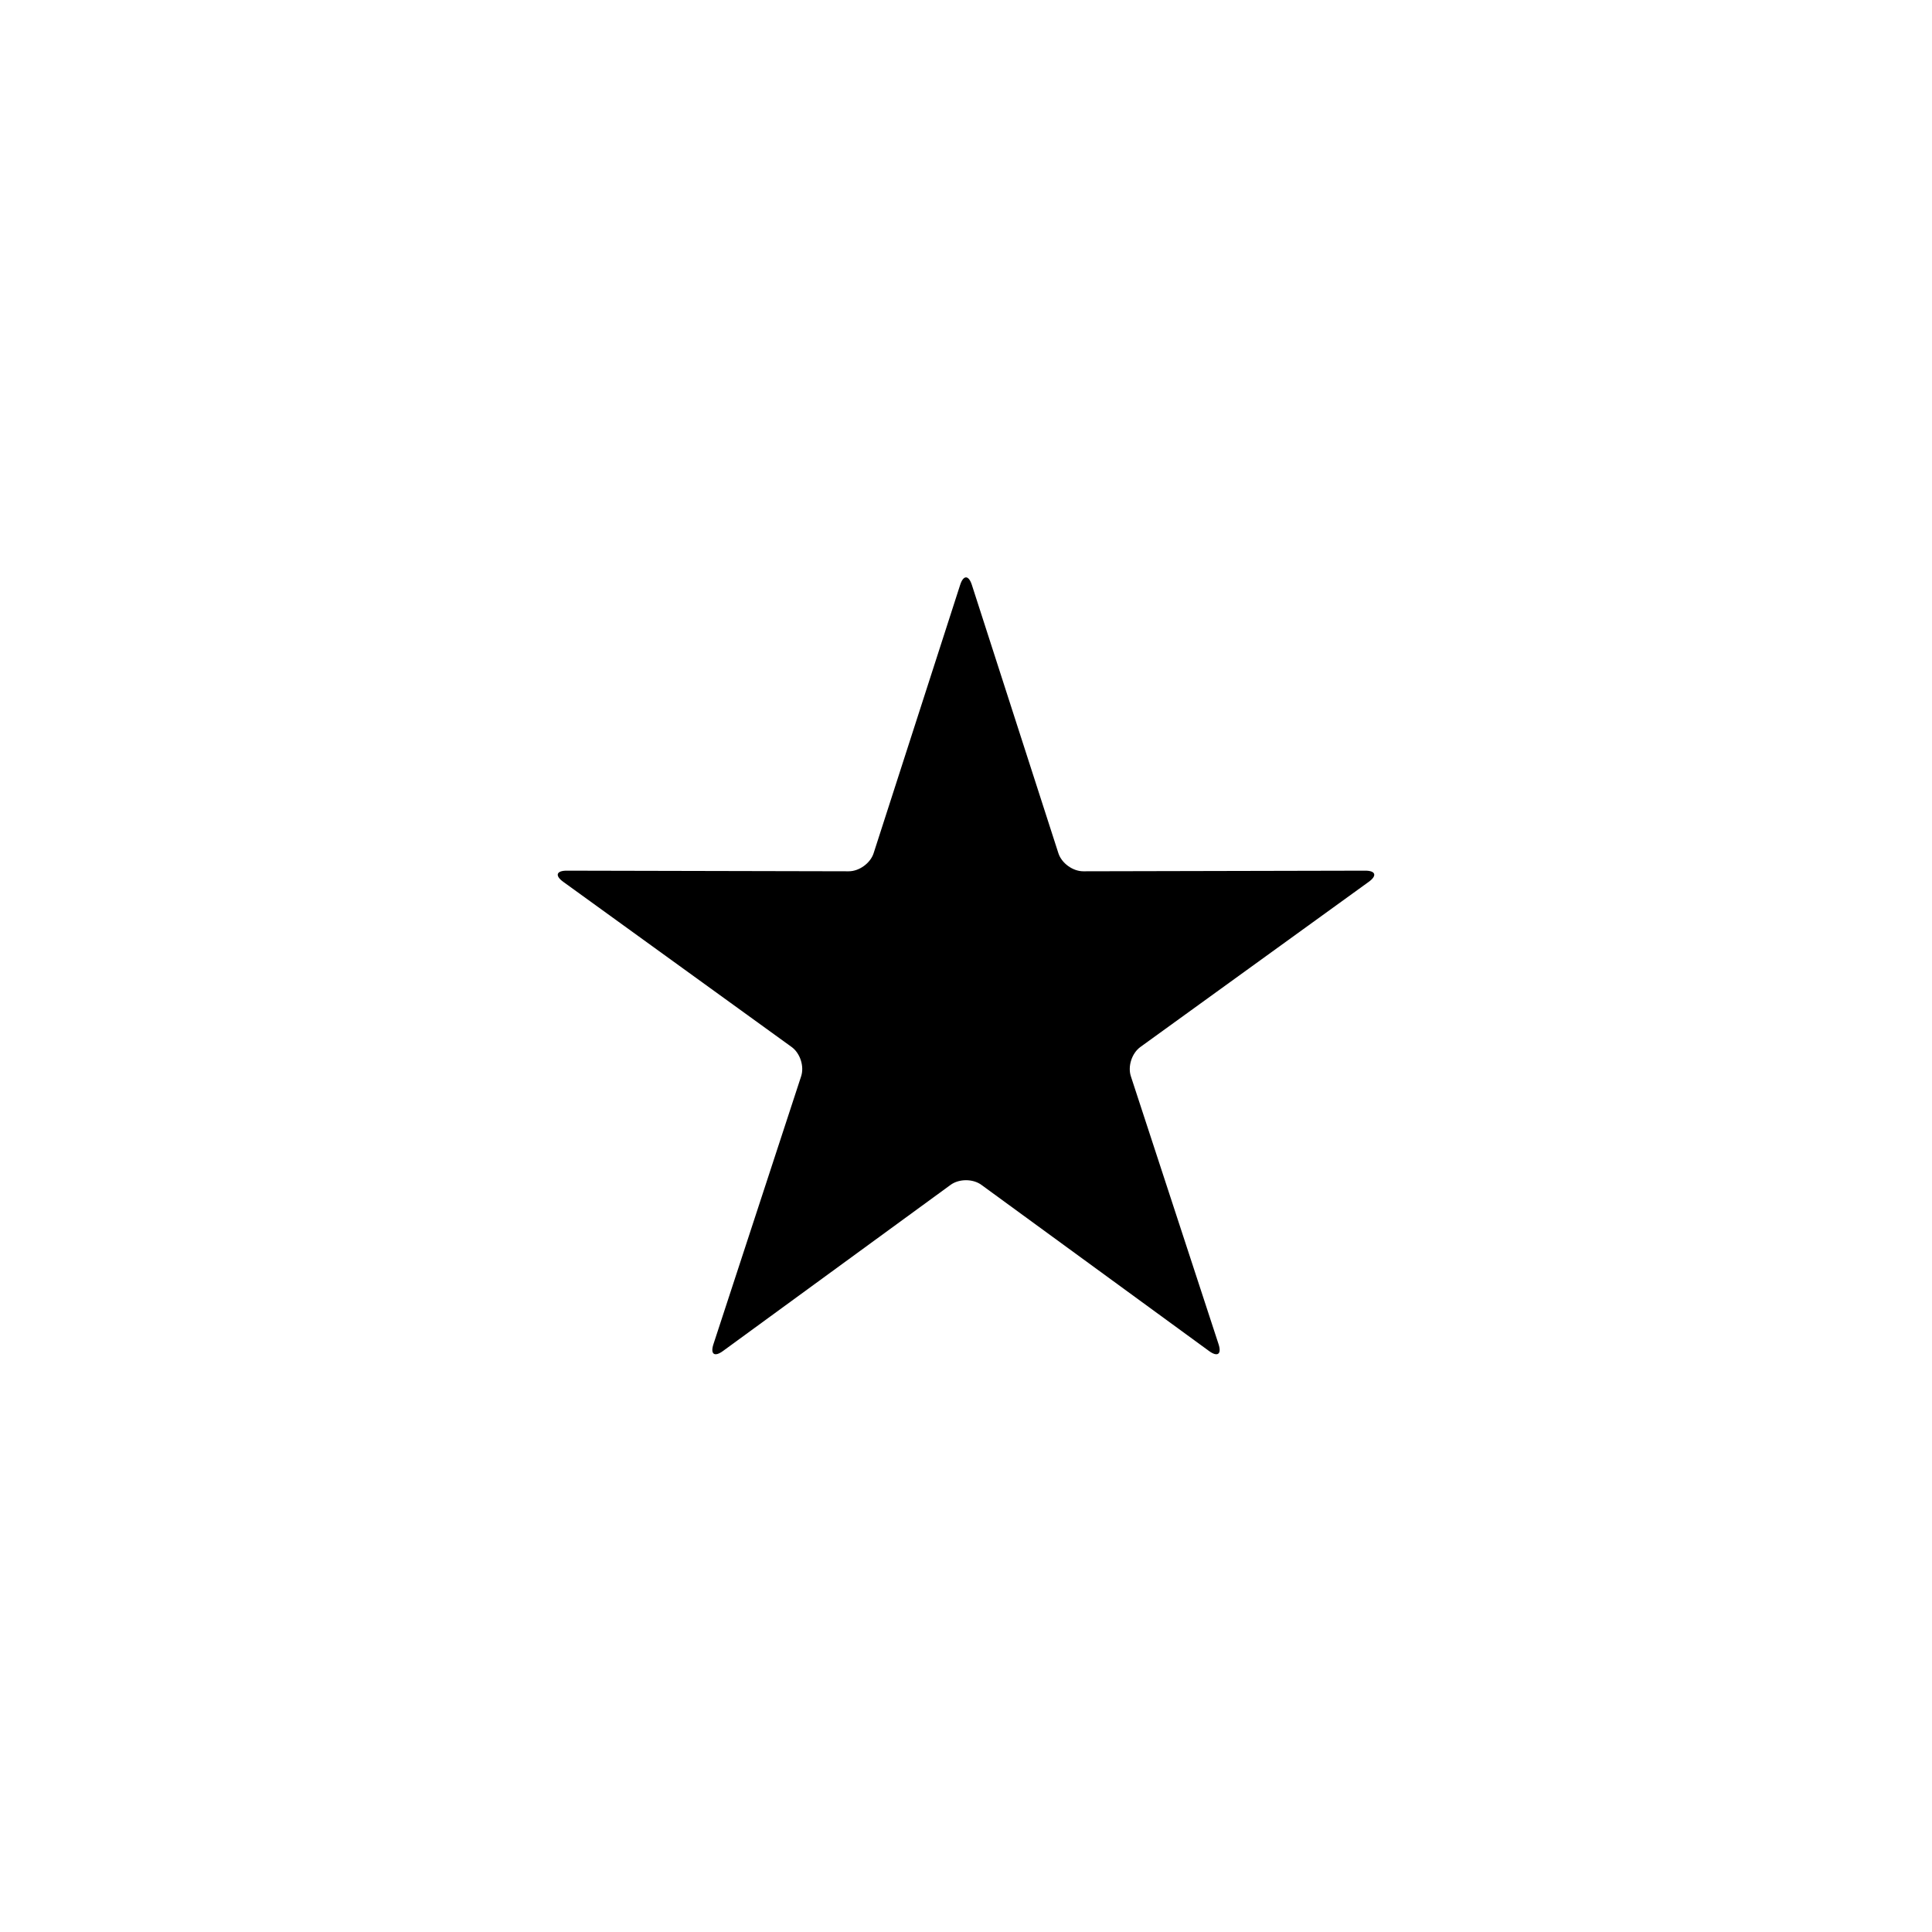
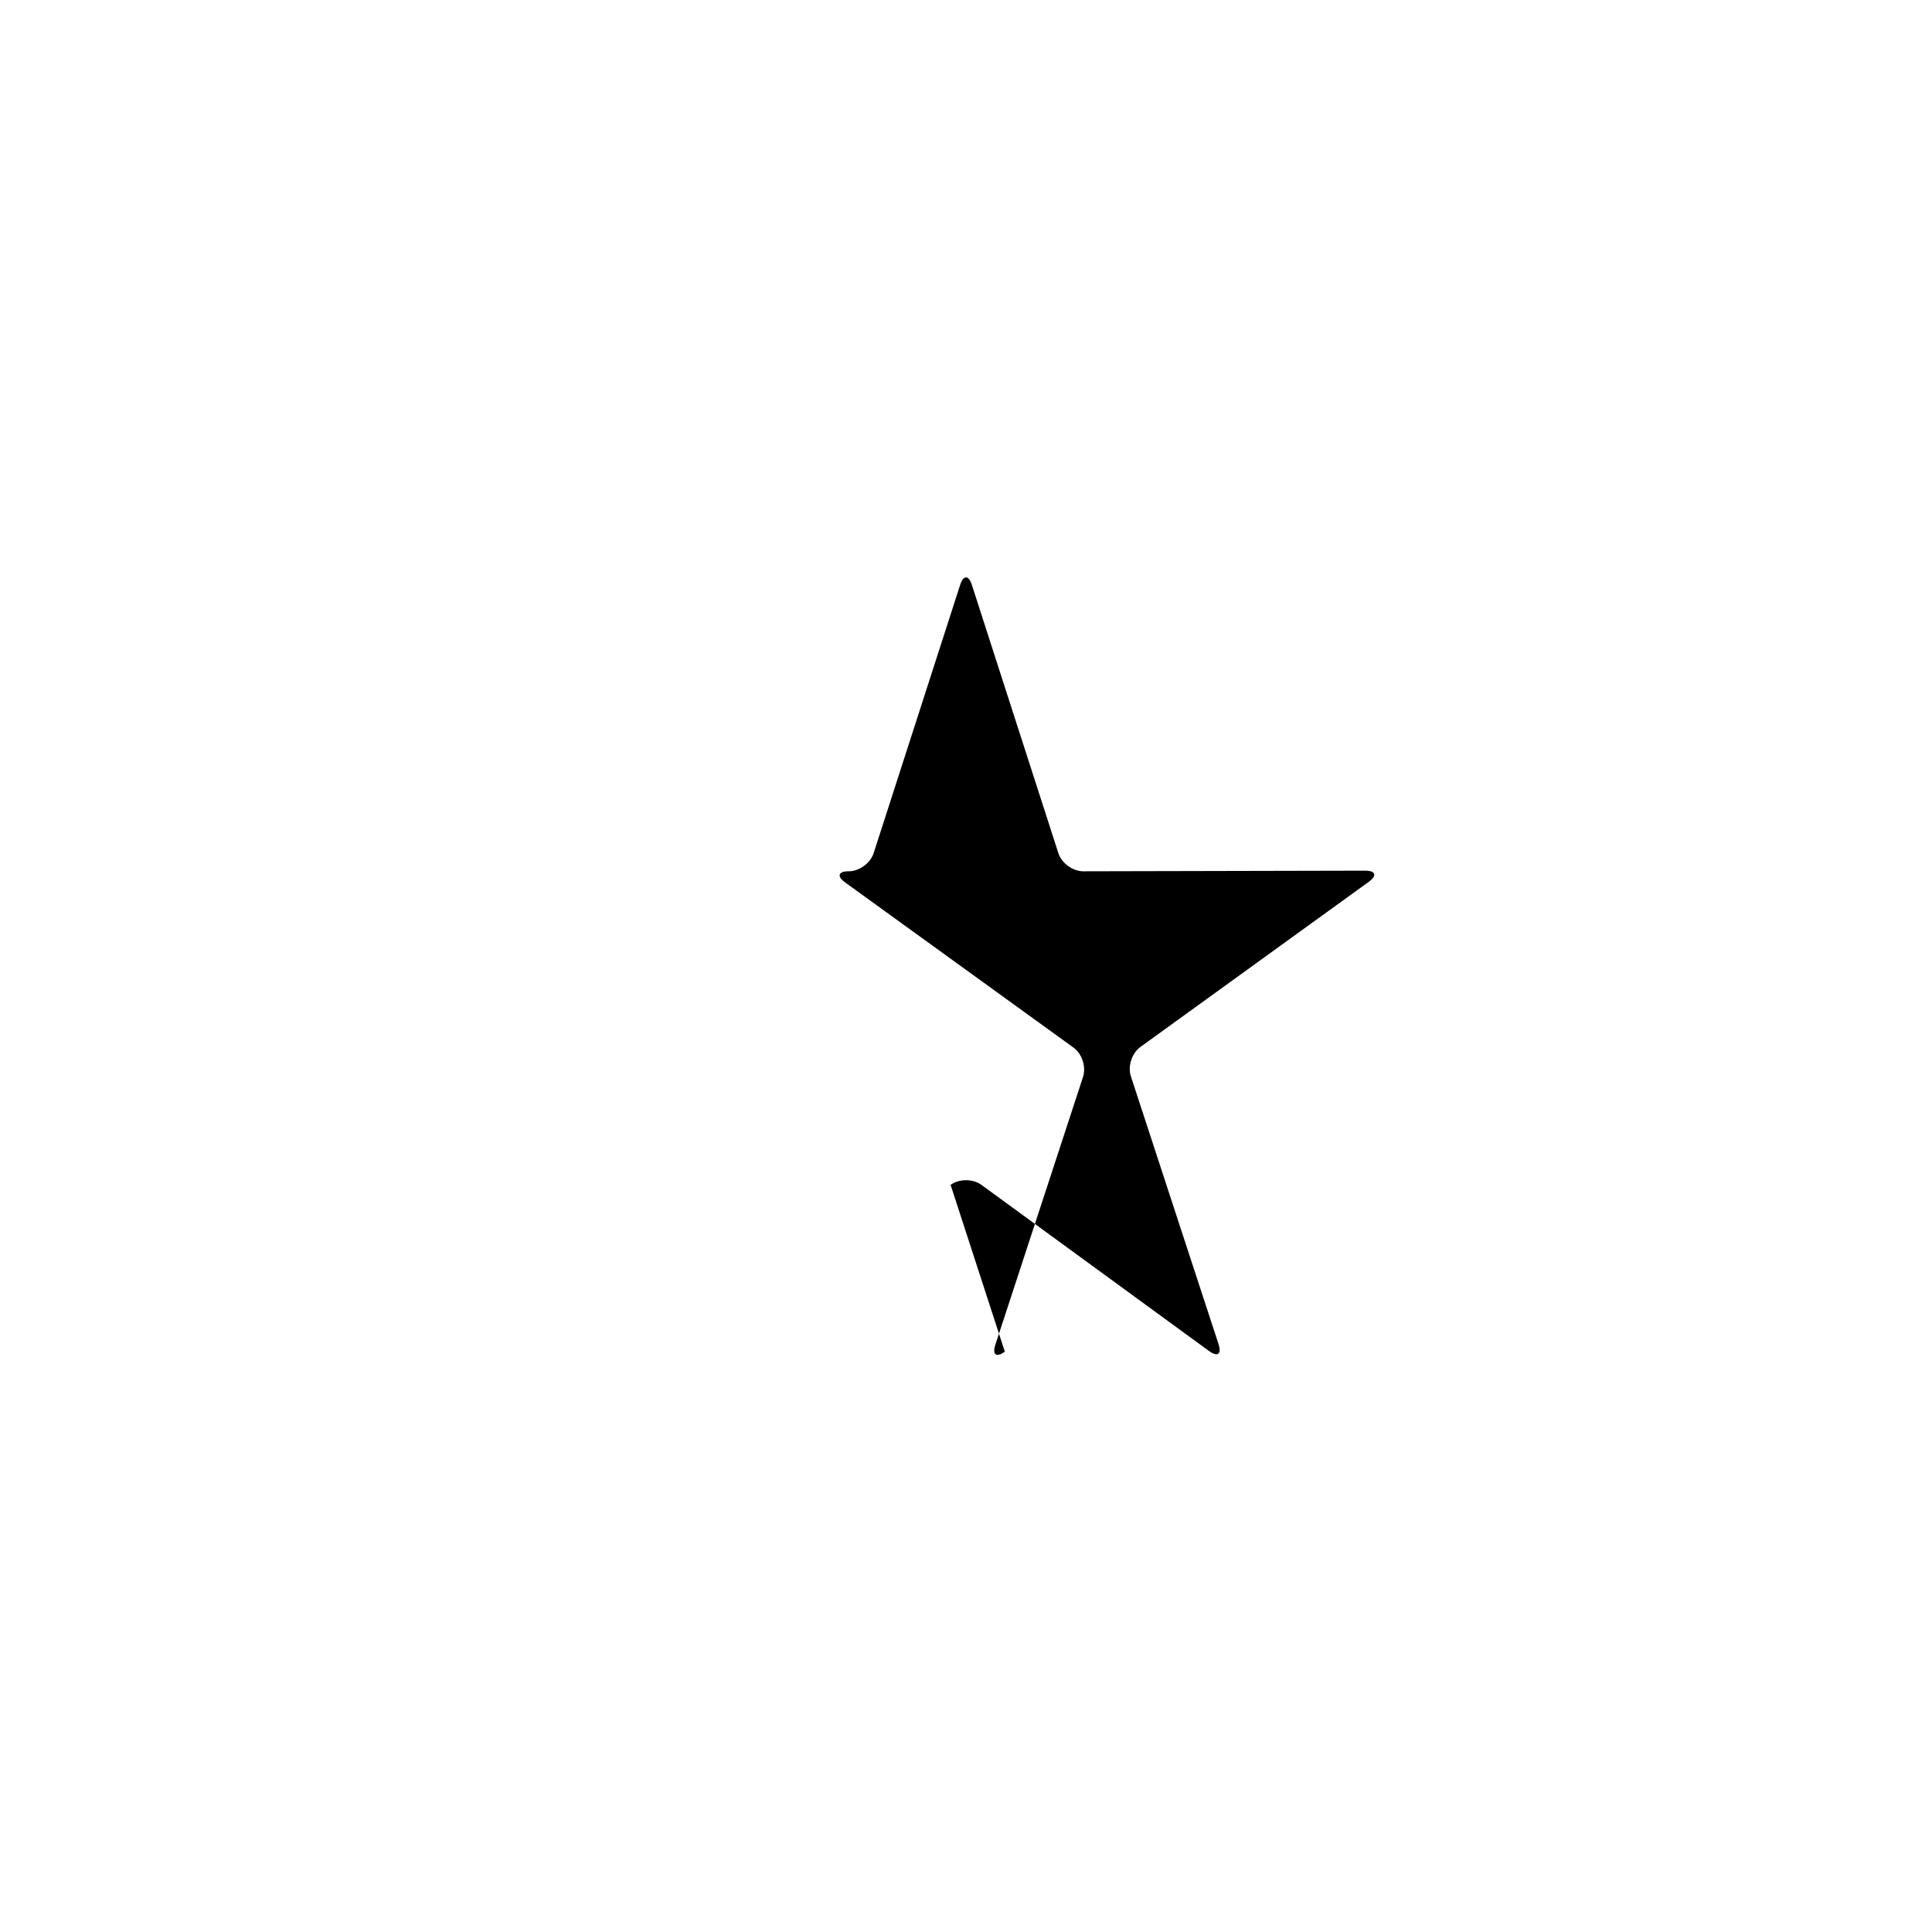
<svg xmlns="http://www.w3.org/2000/svg" fill="#000000" width="800px" height="800px" version="1.1" viewBox="144 144 512 512">
-   <path d="m395.92 458c2.254-1.645 5.914-1.641 8.16 0l60.344 44.043c2.25 1.645 3.371 0.824 2.508-1.82l-23.242-71c-0.867-2.652 0.266-6.129 2.523-7.762l60.531-43.777c2.262-1.637 1.824-2.957-0.957-2.949l-74.703 0.164c-2.793 0.004-5.75-2.148-6.602-4.797l-22.93-71.102c-0.859-2.652-2.25-2.648-3.102 0l-22.93 71.102c-0.859 2.656-3.82 4.801-6.602 4.797l-74.707-0.164c-2.789-0.008-3.211 1.316-0.957 2.949l60.531 43.777c2.262 1.637 3.391 5.117 2.523 7.762l-23.242 71c-0.867 2.648 0.262 3.461 2.512 1.82z" />
+   <path d="m395.92 458c2.254-1.645 5.914-1.641 8.16 0l60.344 44.043c2.25 1.645 3.371 0.824 2.508-1.82l-23.242-71c-0.867-2.652 0.266-6.129 2.523-7.762l60.531-43.777c2.262-1.637 1.824-2.957-0.957-2.949l-74.703 0.164c-2.793 0.004-5.75-2.148-6.602-4.797l-22.93-71.102c-0.859-2.652-2.25-2.648-3.102 0l-22.93 71.102c-0.859 2.656-3.82 4.801-6.602 4.797c-2.789-0.008-3.211 1.316-0.957 2.949l60.531 43.777c2.262 1.637 3.391 5.117 2.523 7.762l-23.242 71c-0.867 2.648 0.262 3.461 2.512 1.82z" />
</svg>